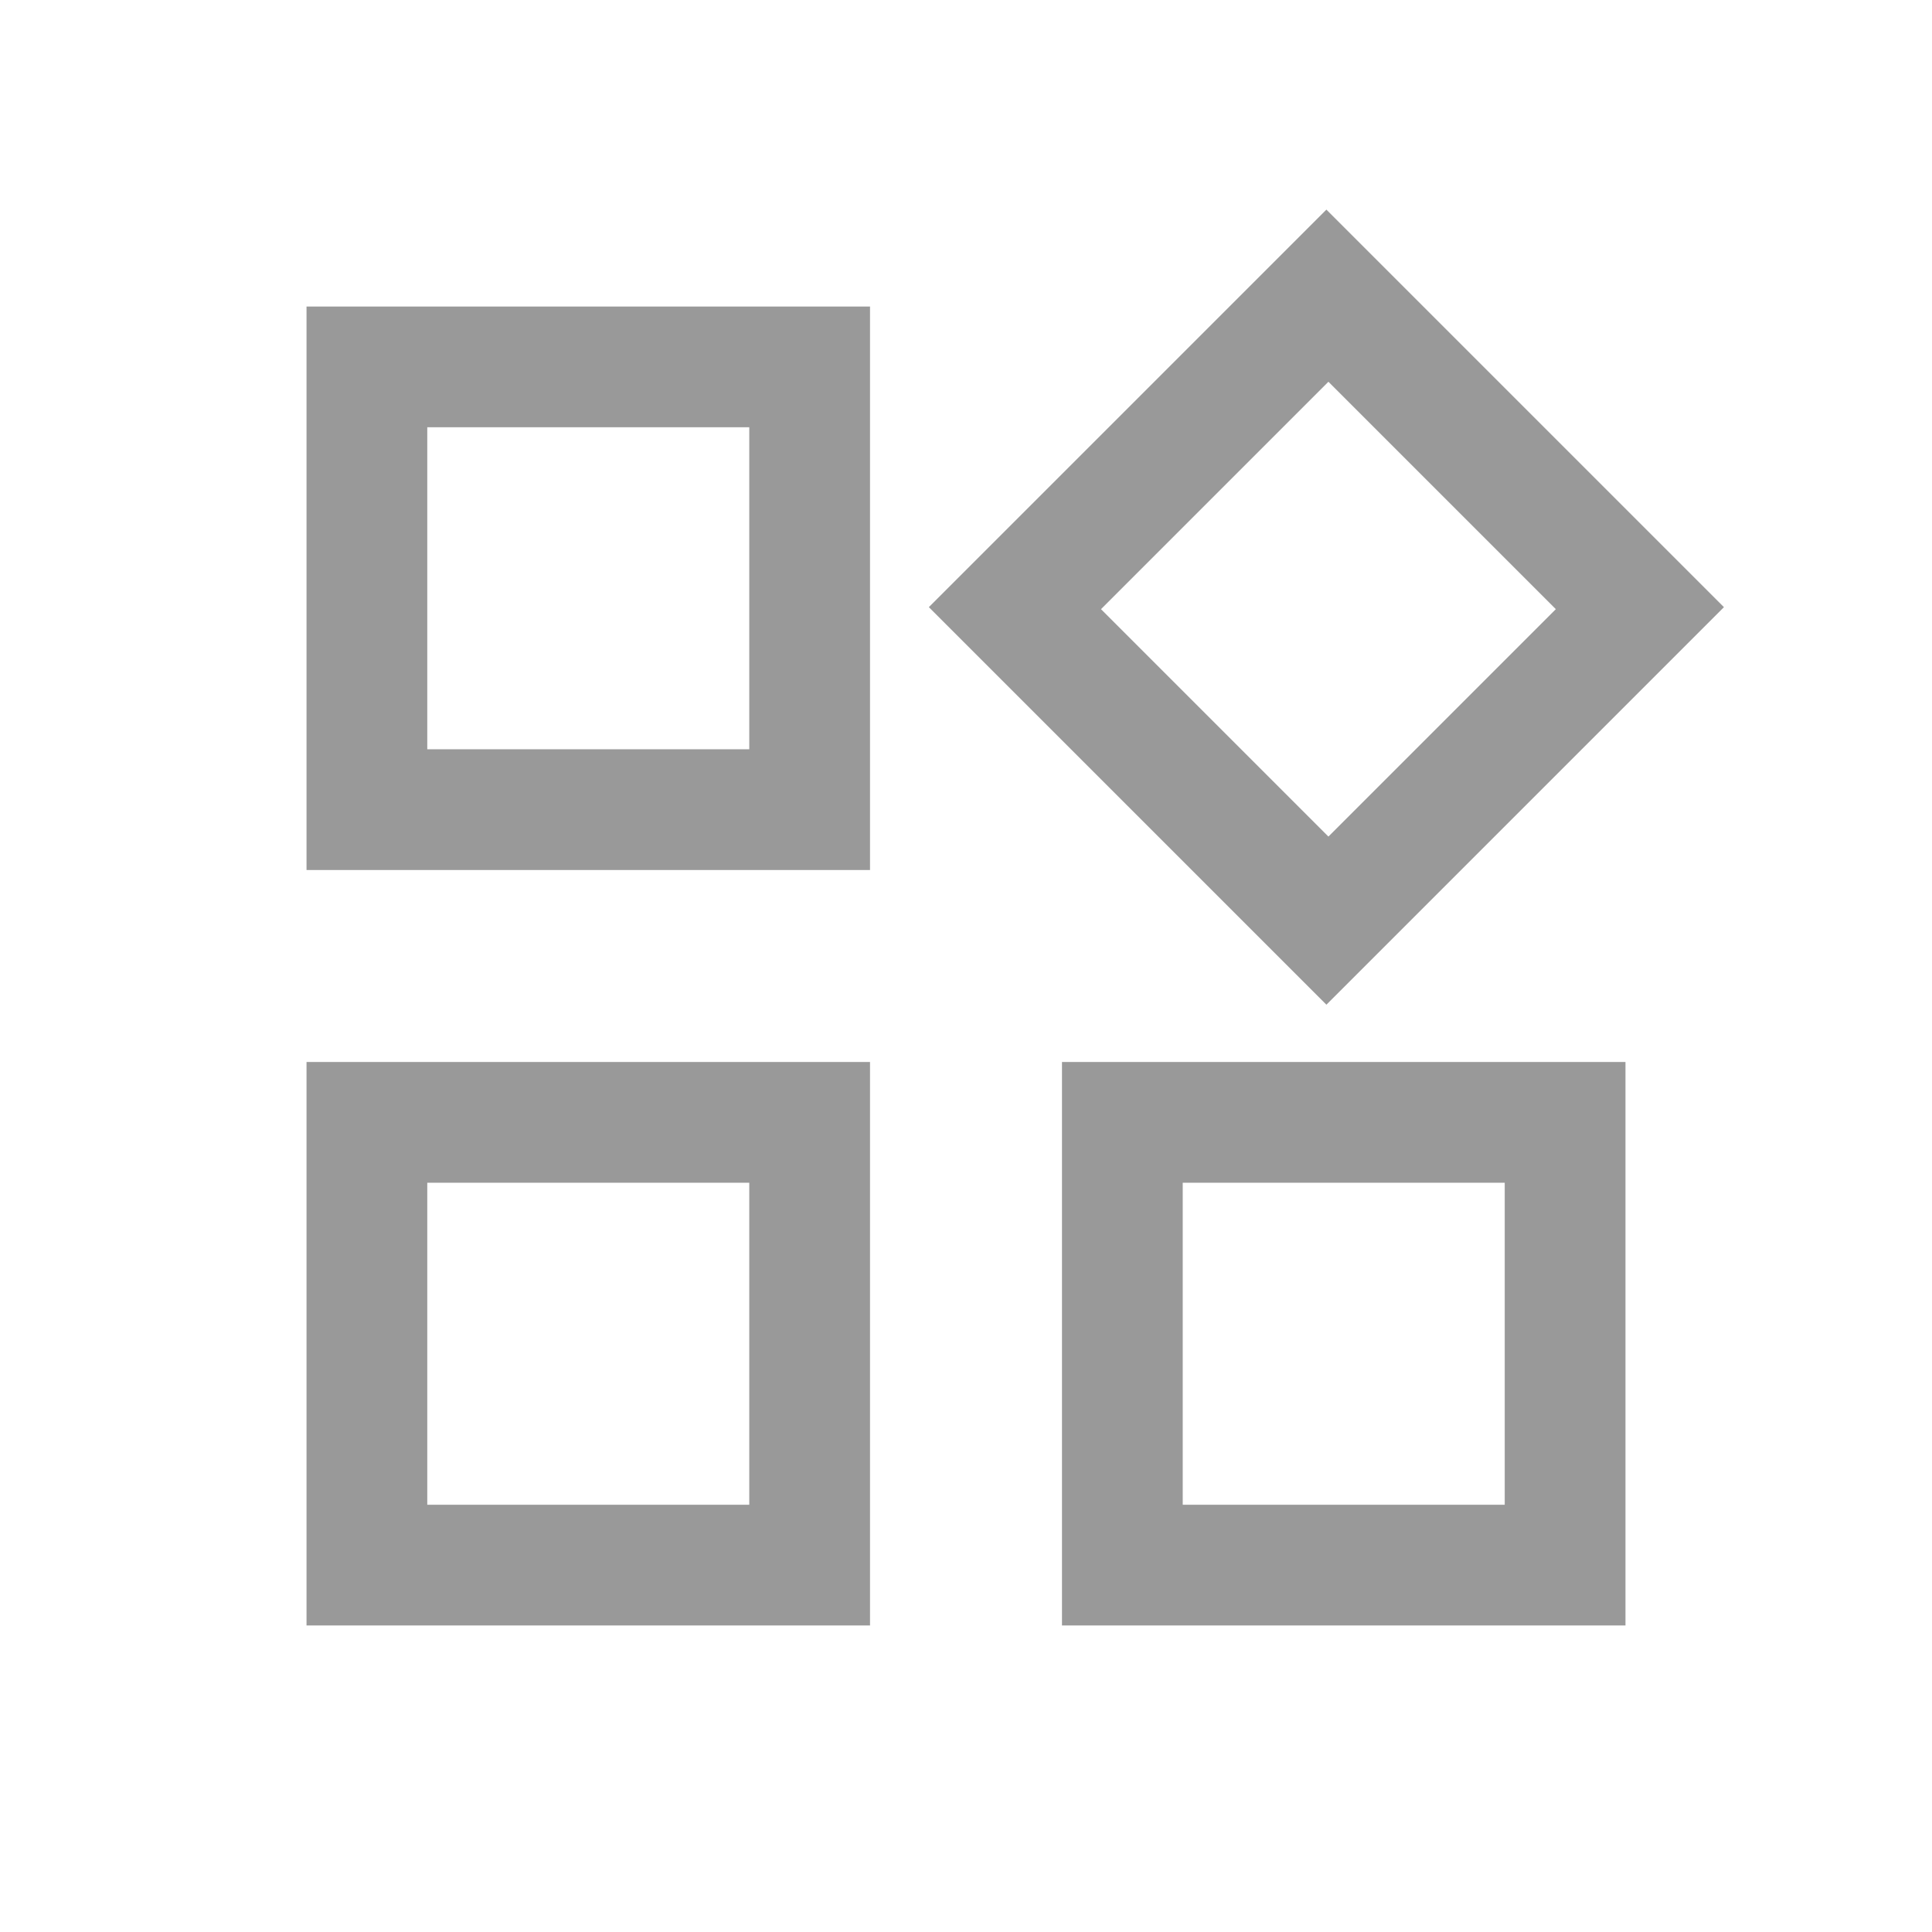
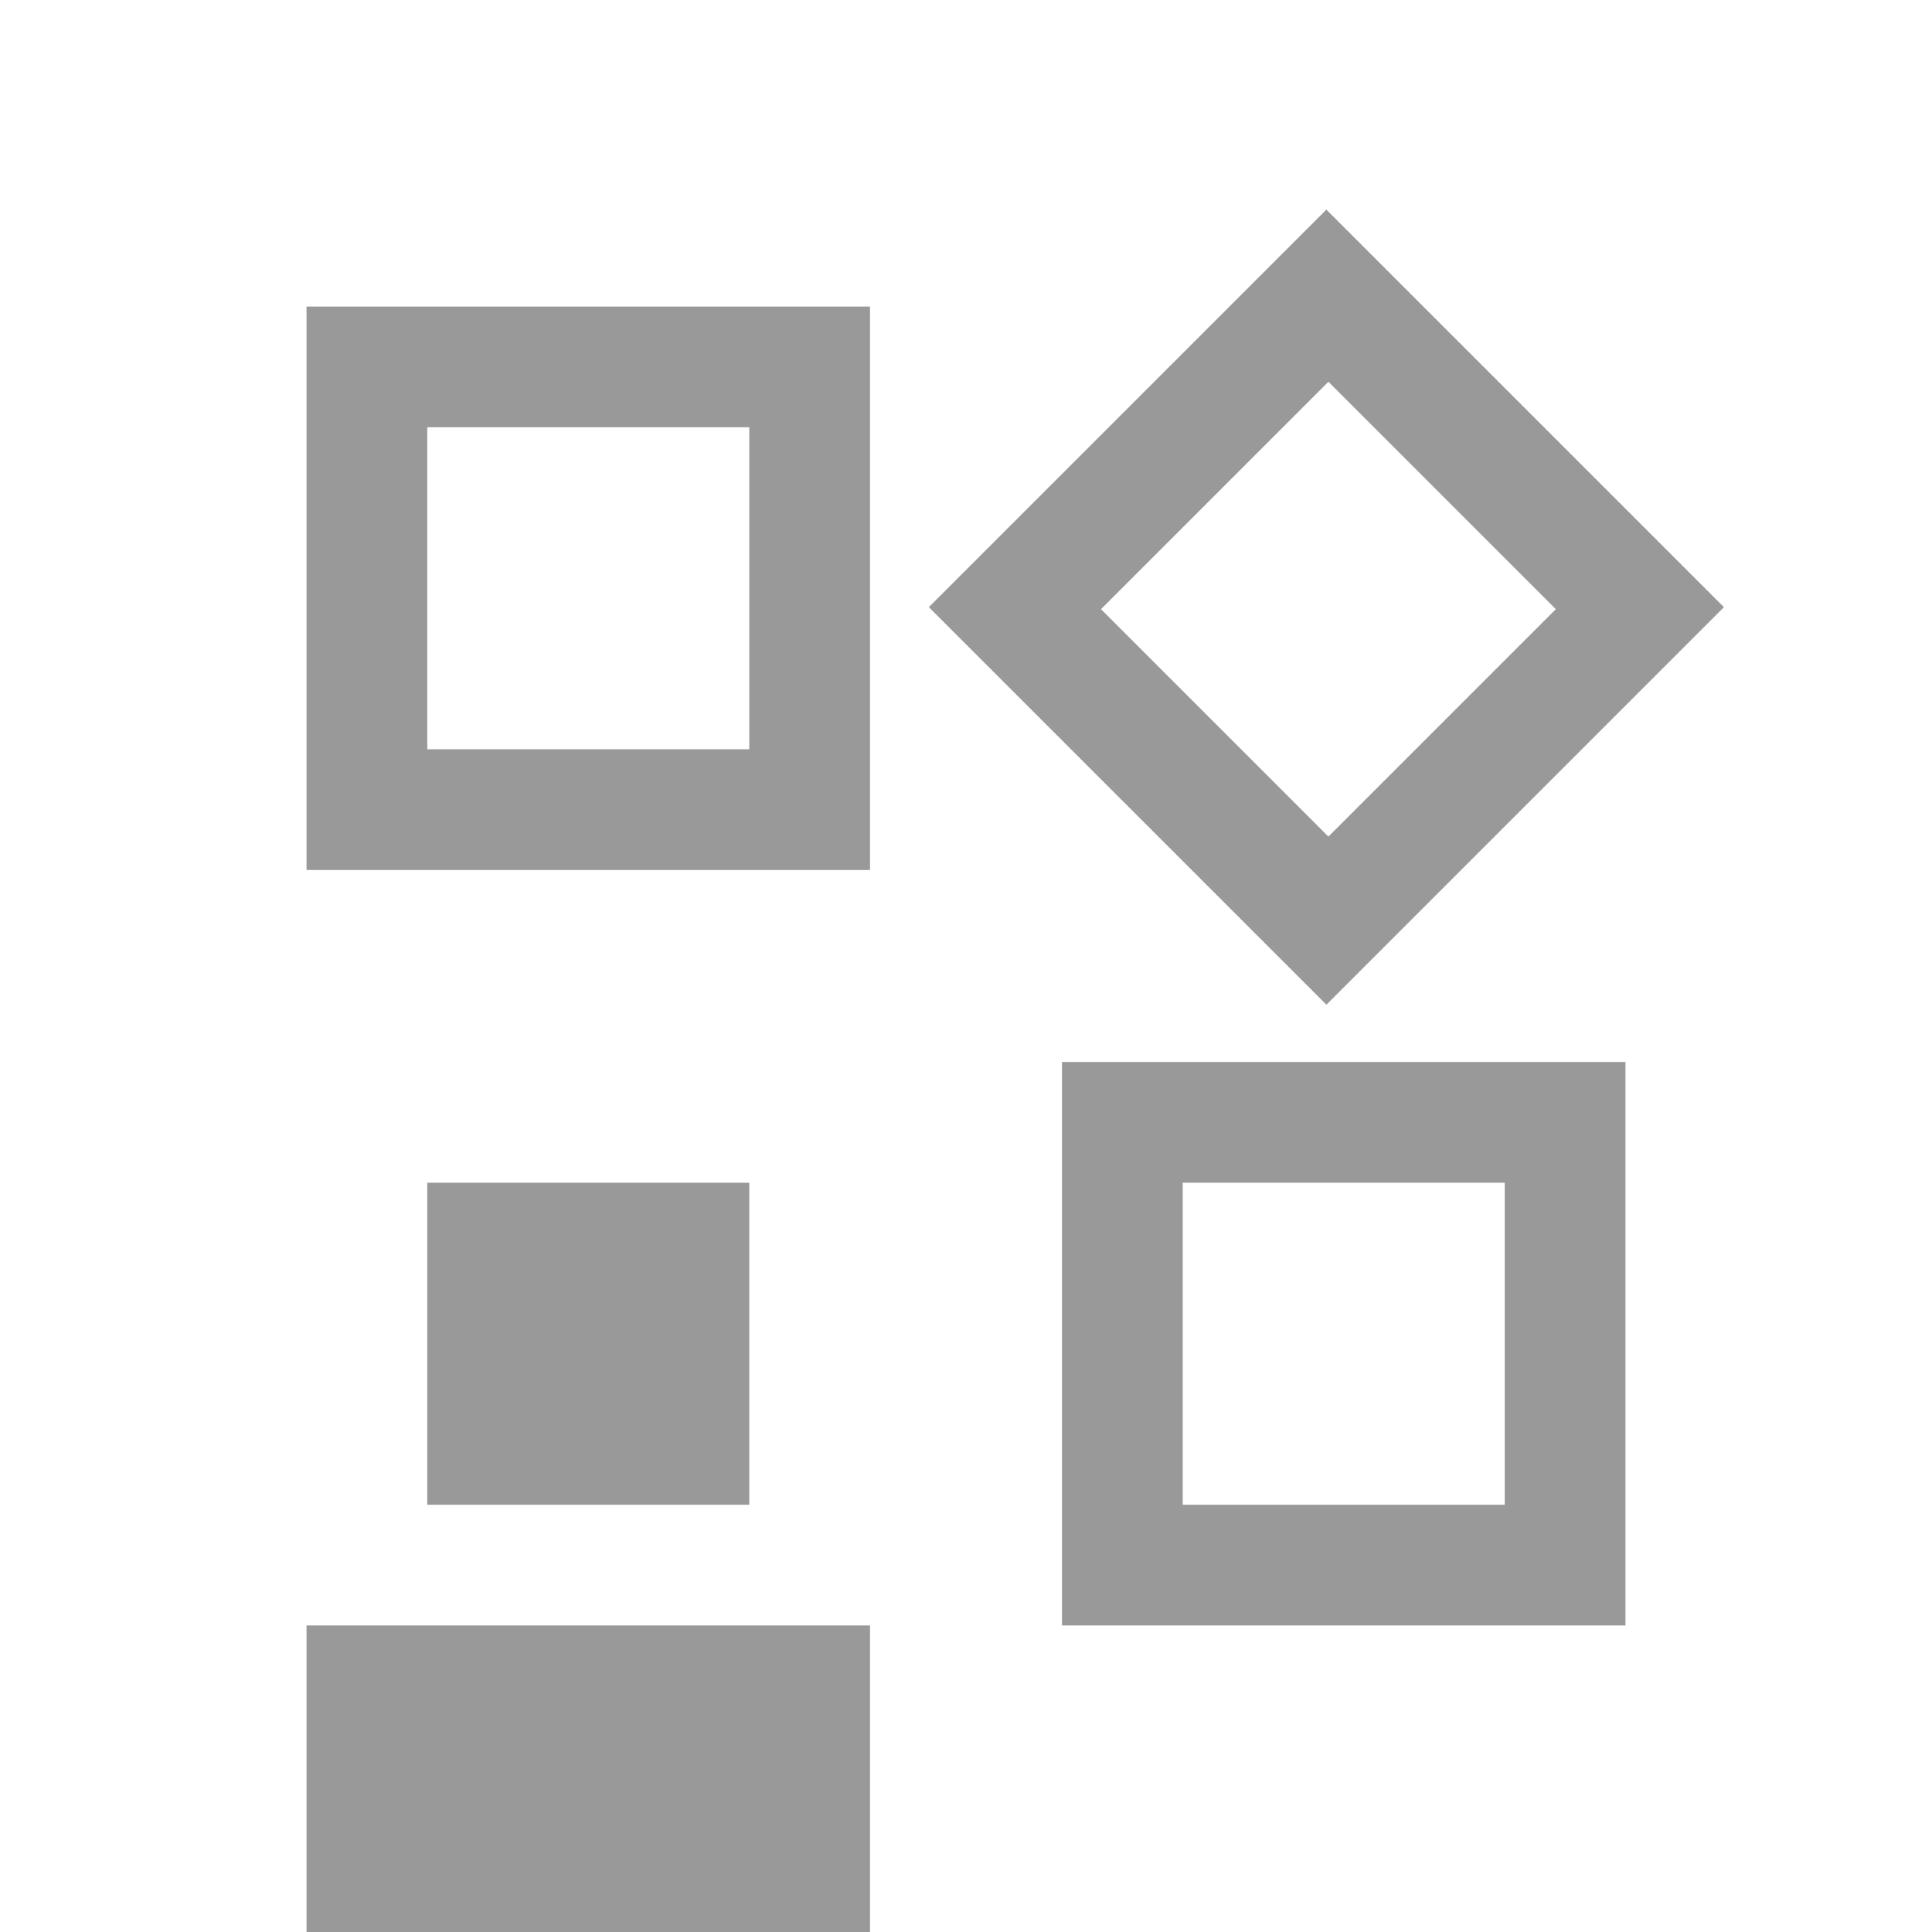
<svg xmlns="http://www.w3.org/2000/svg" width="24" height="24" fill="#999" viewBox="0 -960 960 960">
-   <path d="M659.08-460.77 461.54-658.31l197.54-197.53 197.53 197.53-197.53 197.54Zm-506.77-66.92v-280h280v280h-280Zm375.38 375.38v-280h280v280h-280Zm-375.38 0v-280h280v280h-280Zm60-435.38h160v-160h-160v160Zm447.77 43.38 113-113-113-113-113 113 113 113Zm-72.39 332h160v-160h-160v160Zm-375.38 0h160v-160h-160v160Zm160-375.38Zm174.77-69.62Zm-174.77 285Zm215.38 0Z" />
+   <path d="M659.08-460.77 461.54-658.31l197.54-197.53 197.53 197.53-197.53 197.54Zm-506.77-66.92v-280h280v280h-280Zm375.38 375.38v-280h280v280h-280Zm-375.38 0h280v280h-280Zm60-435.38h160v-160h-160v160Zm447.77 43.38 113-113-113-113-113 113 113 113Zm-72.39 332h160v-160h-160v160Zm-375.38 0h160v-160h-160v160Zm160-375.38Zm174.77-69.62Zm-174.77 285Zm215.38 0Z" />
</svg>